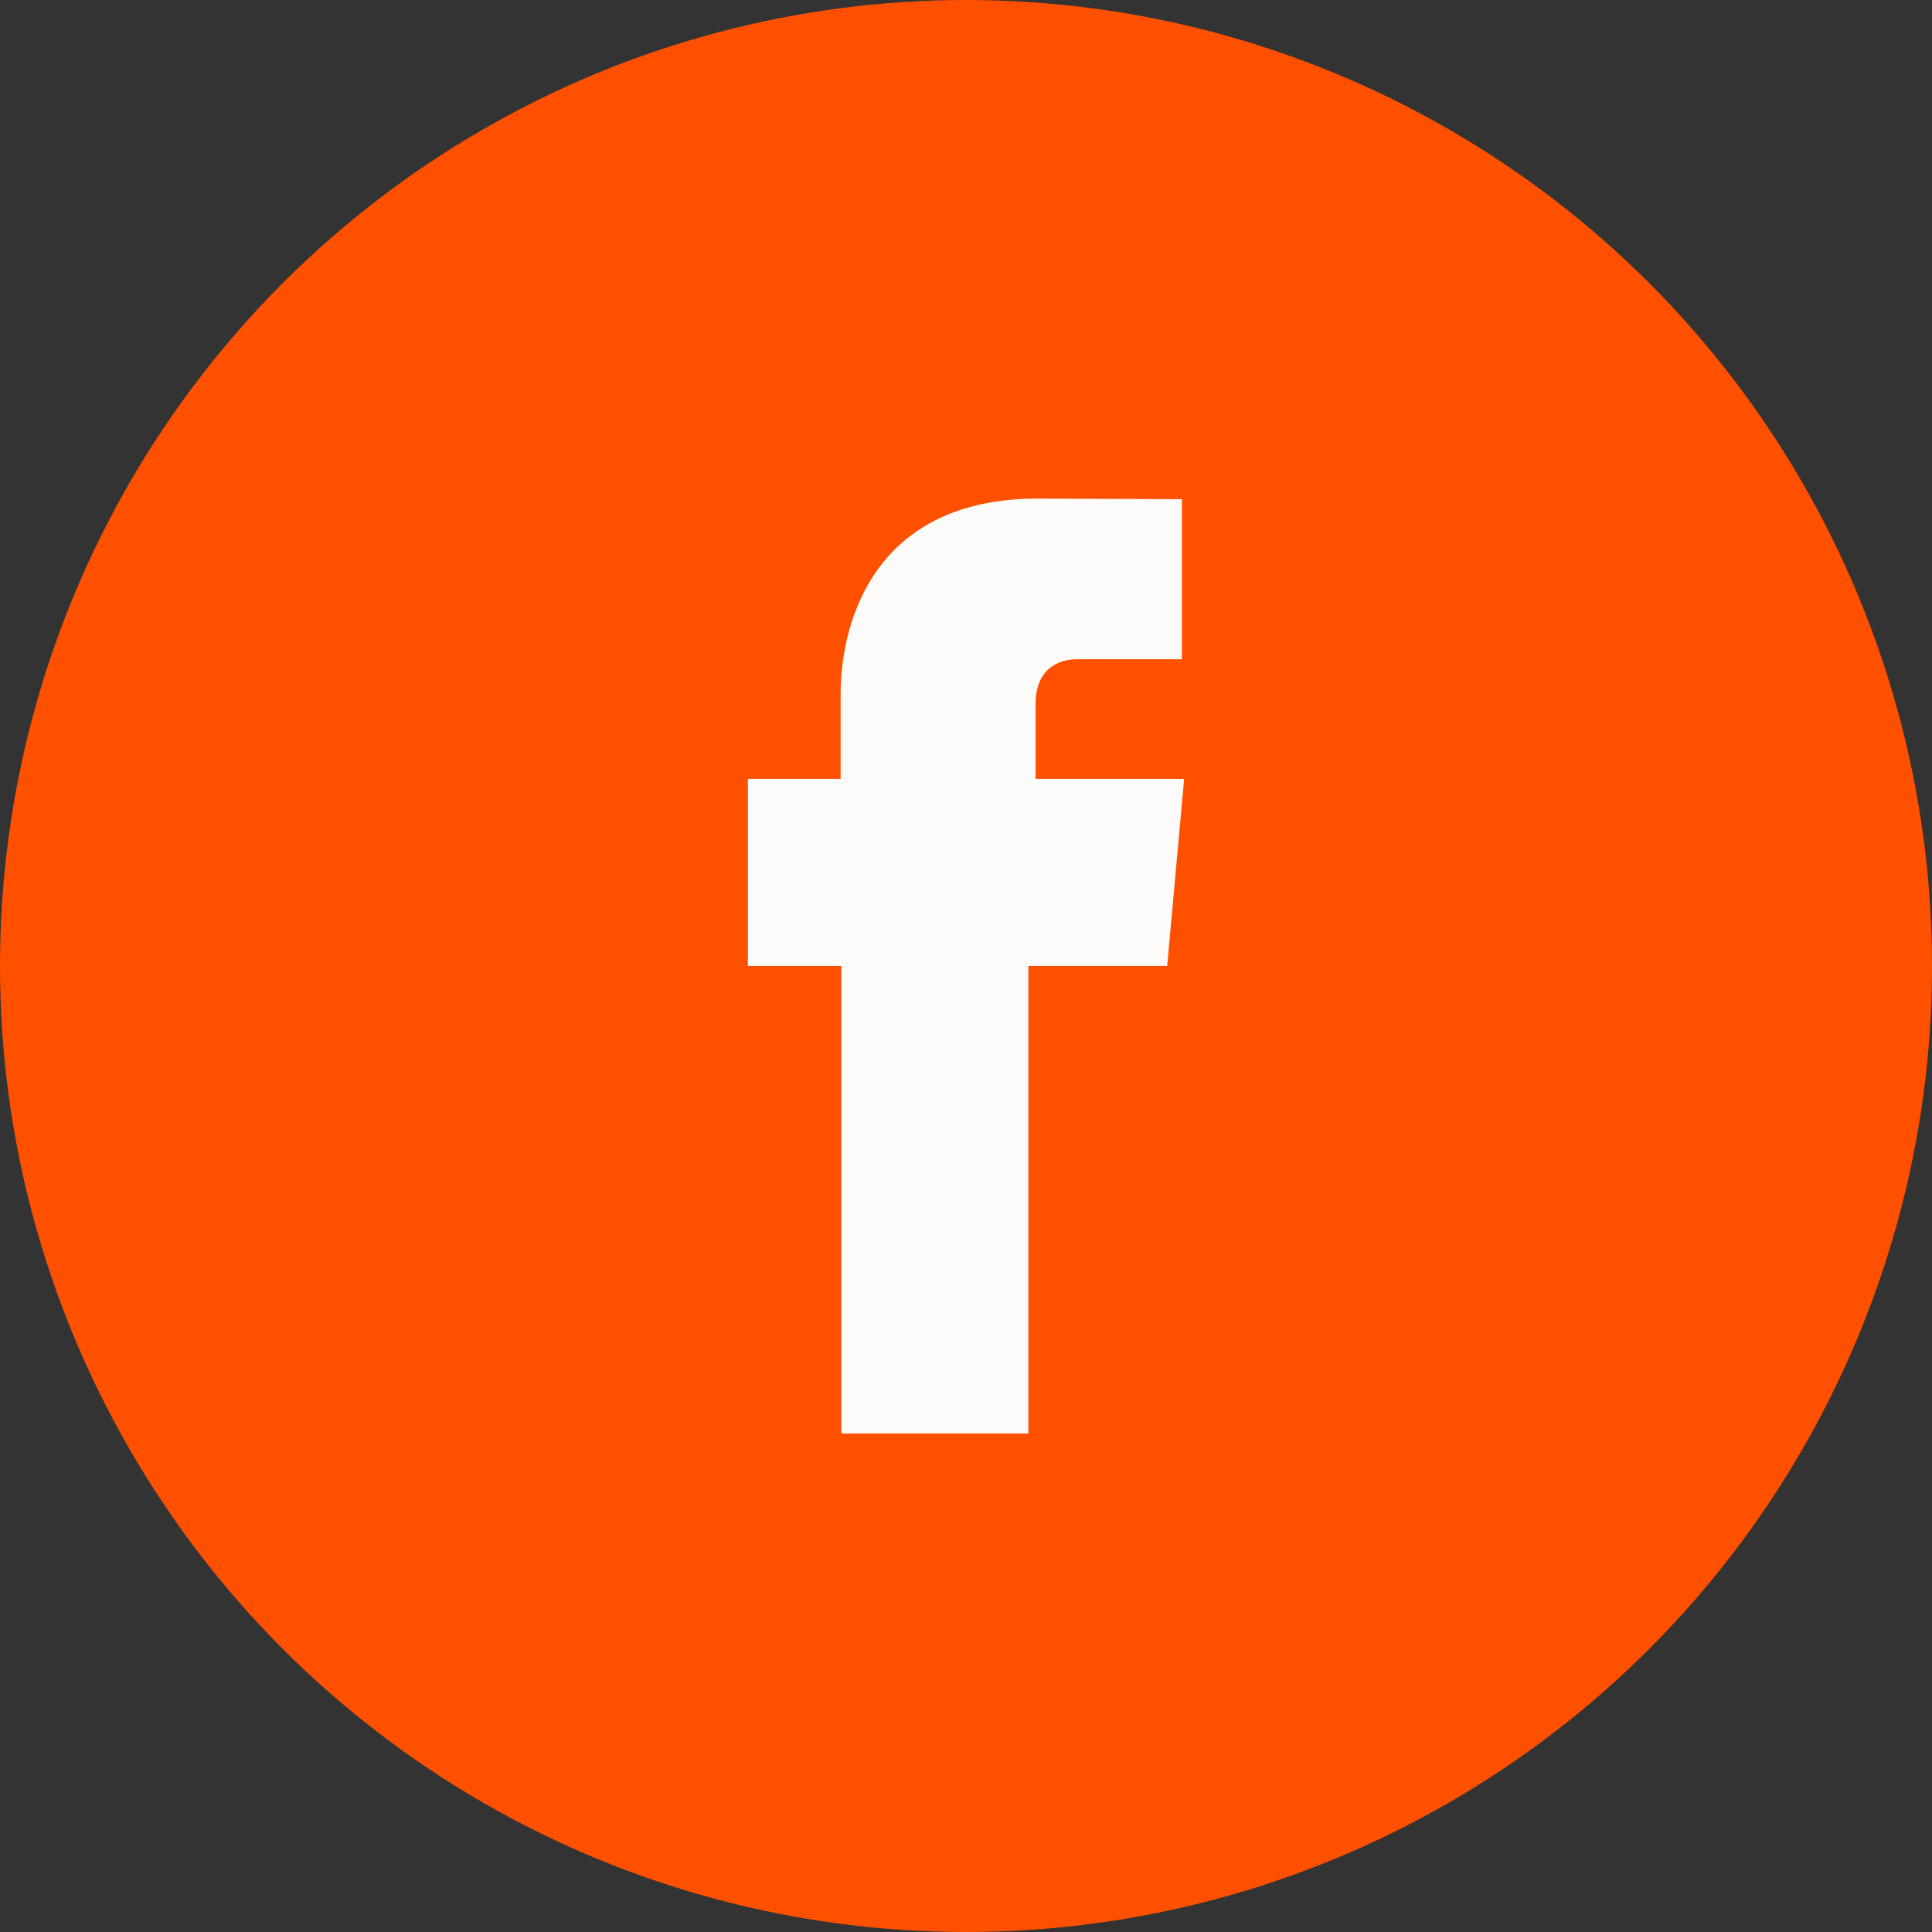
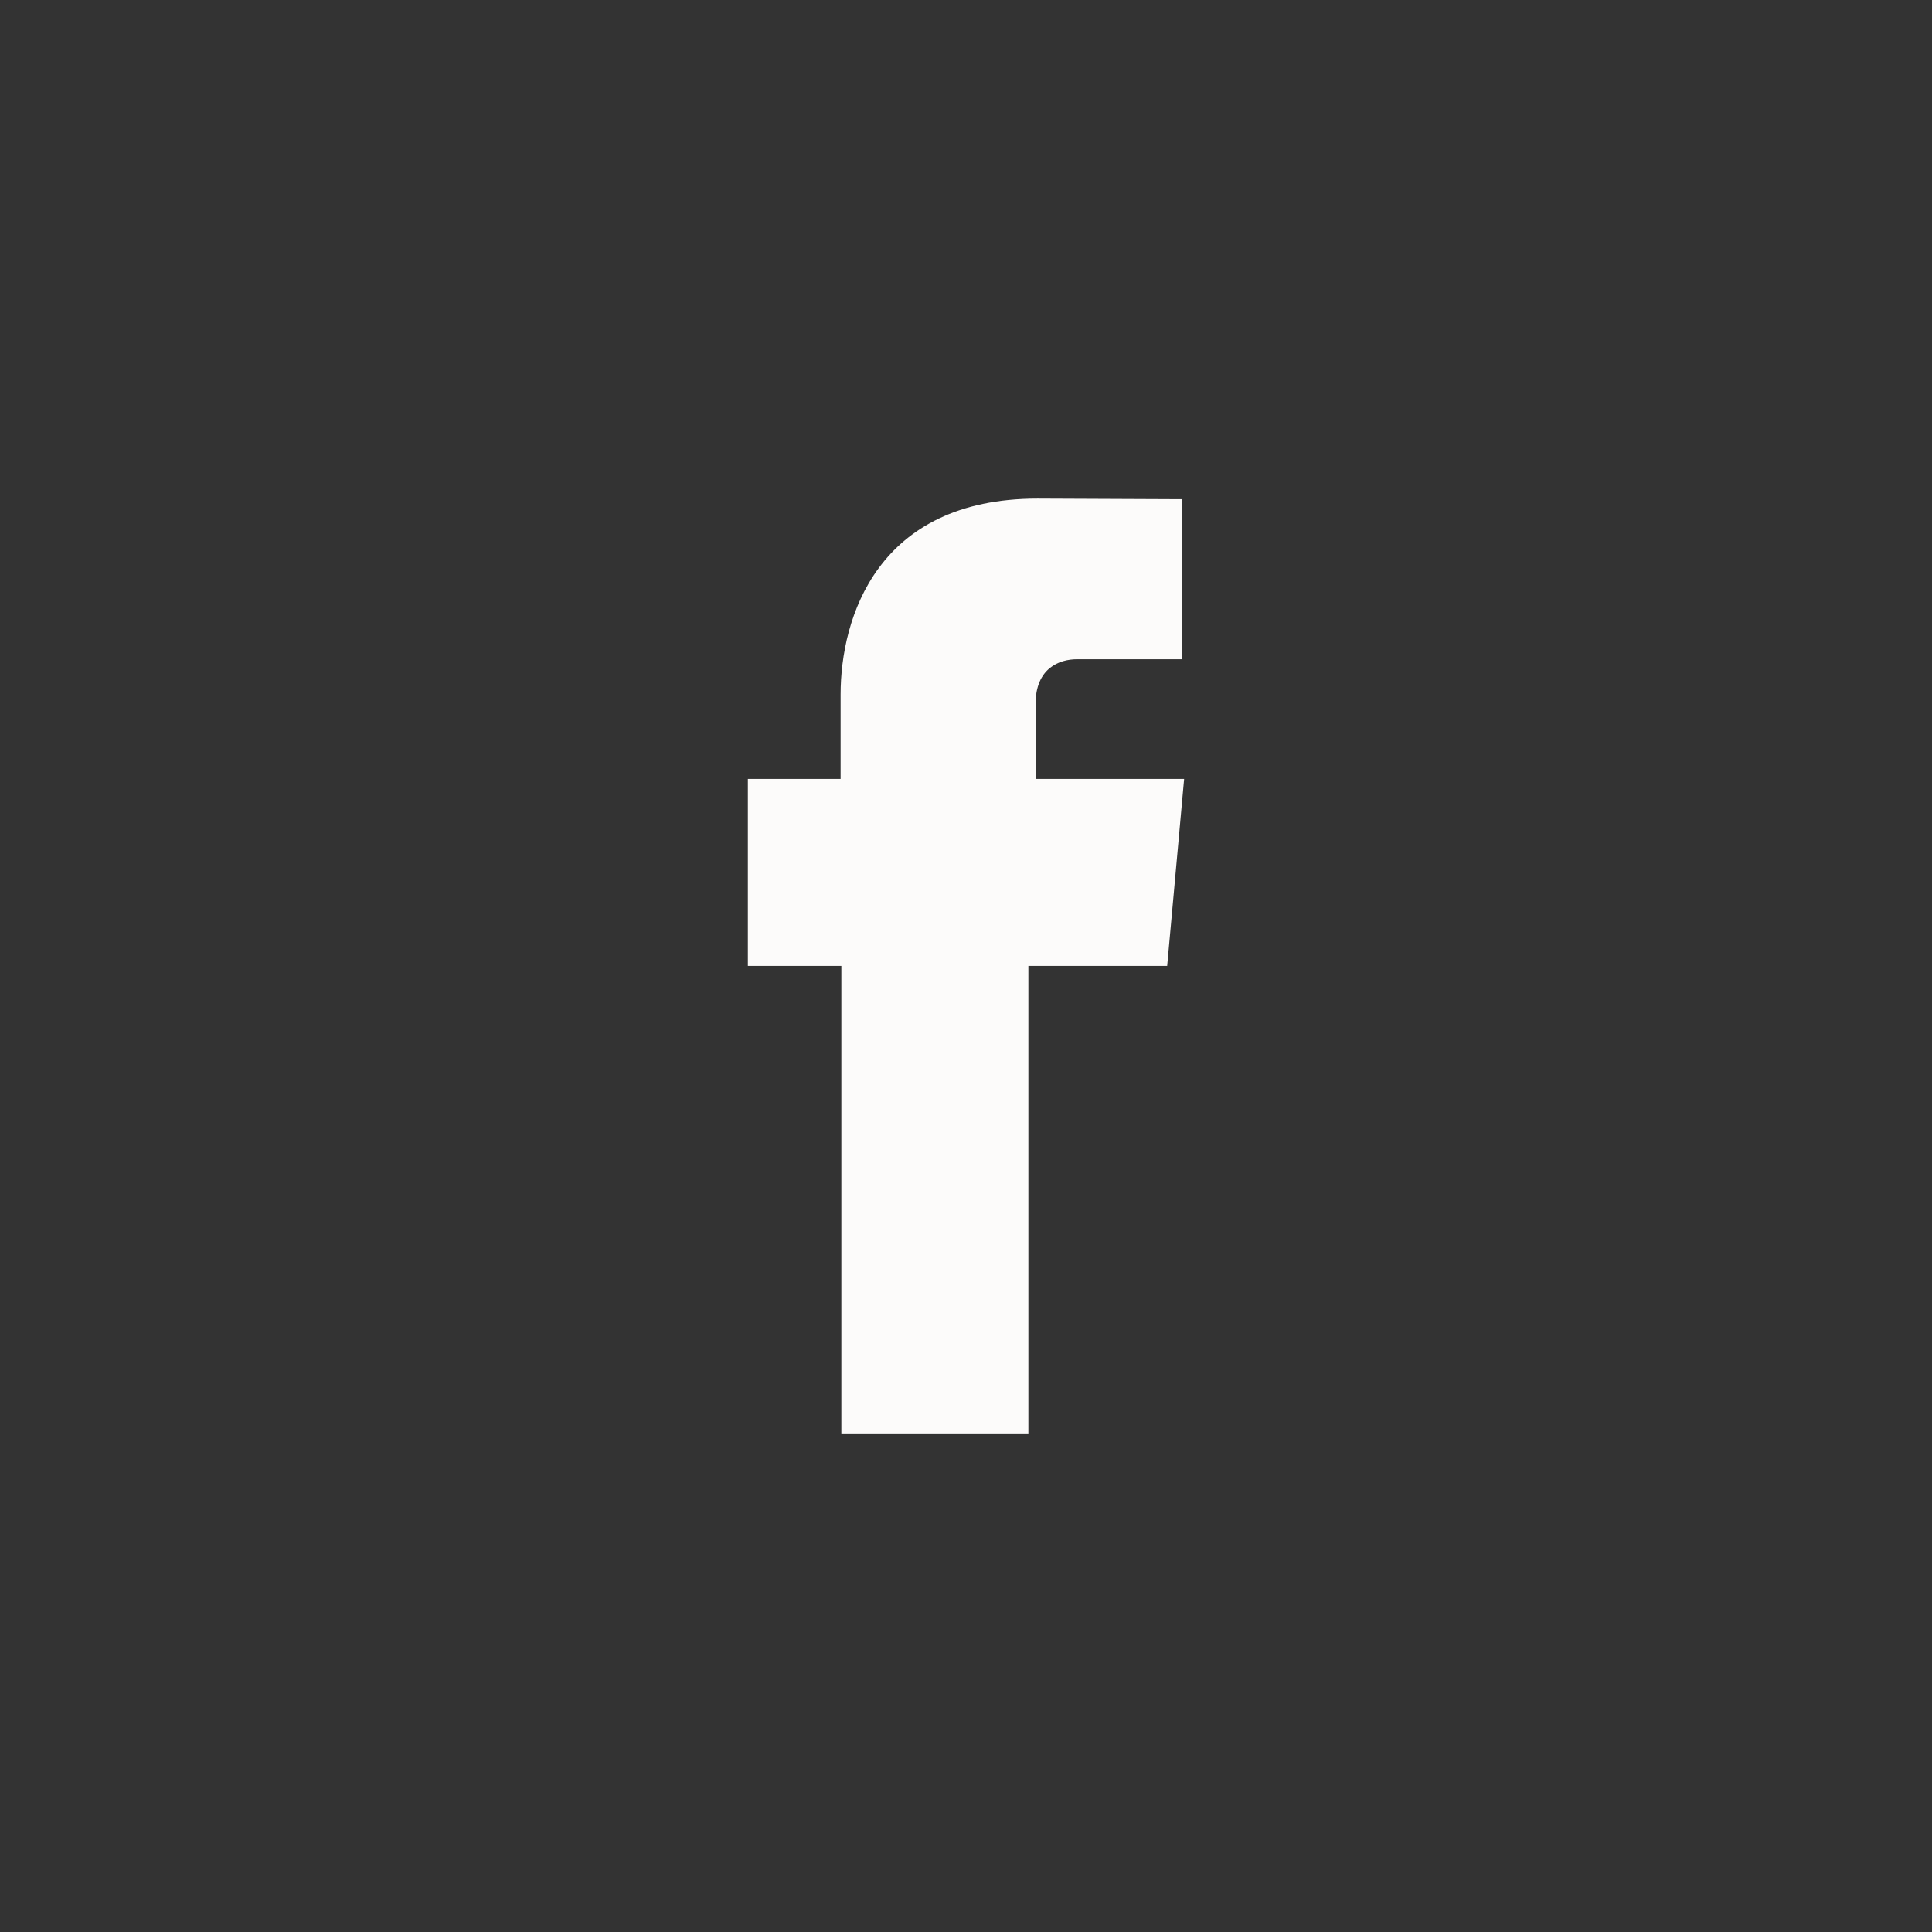
<svg xmlns="http://www.w3.org/2000/svg" width="31" height="31" viewBox="0 0 31 31" fill="none">
  <rect x="0" y="0" width="31" height="31" fill="#333333" stroke="none" />
-   <circle cx="15.5" cy="15.5" r="15.5" fill="#FF5000" />
  <path d="M16.616 12.498V11.299C16.616 10.714 17.005 10.578 17.28 10.578H18.964V8.01L16.647 8C14.074 8 13.488 9.916 13.488 11.144V12.498H12V15.499H13.5V23H16.501V15.499H18.728L18.835 14.321L19 12.498H16.616Z" fill="#FCFBFA" />
</svg>